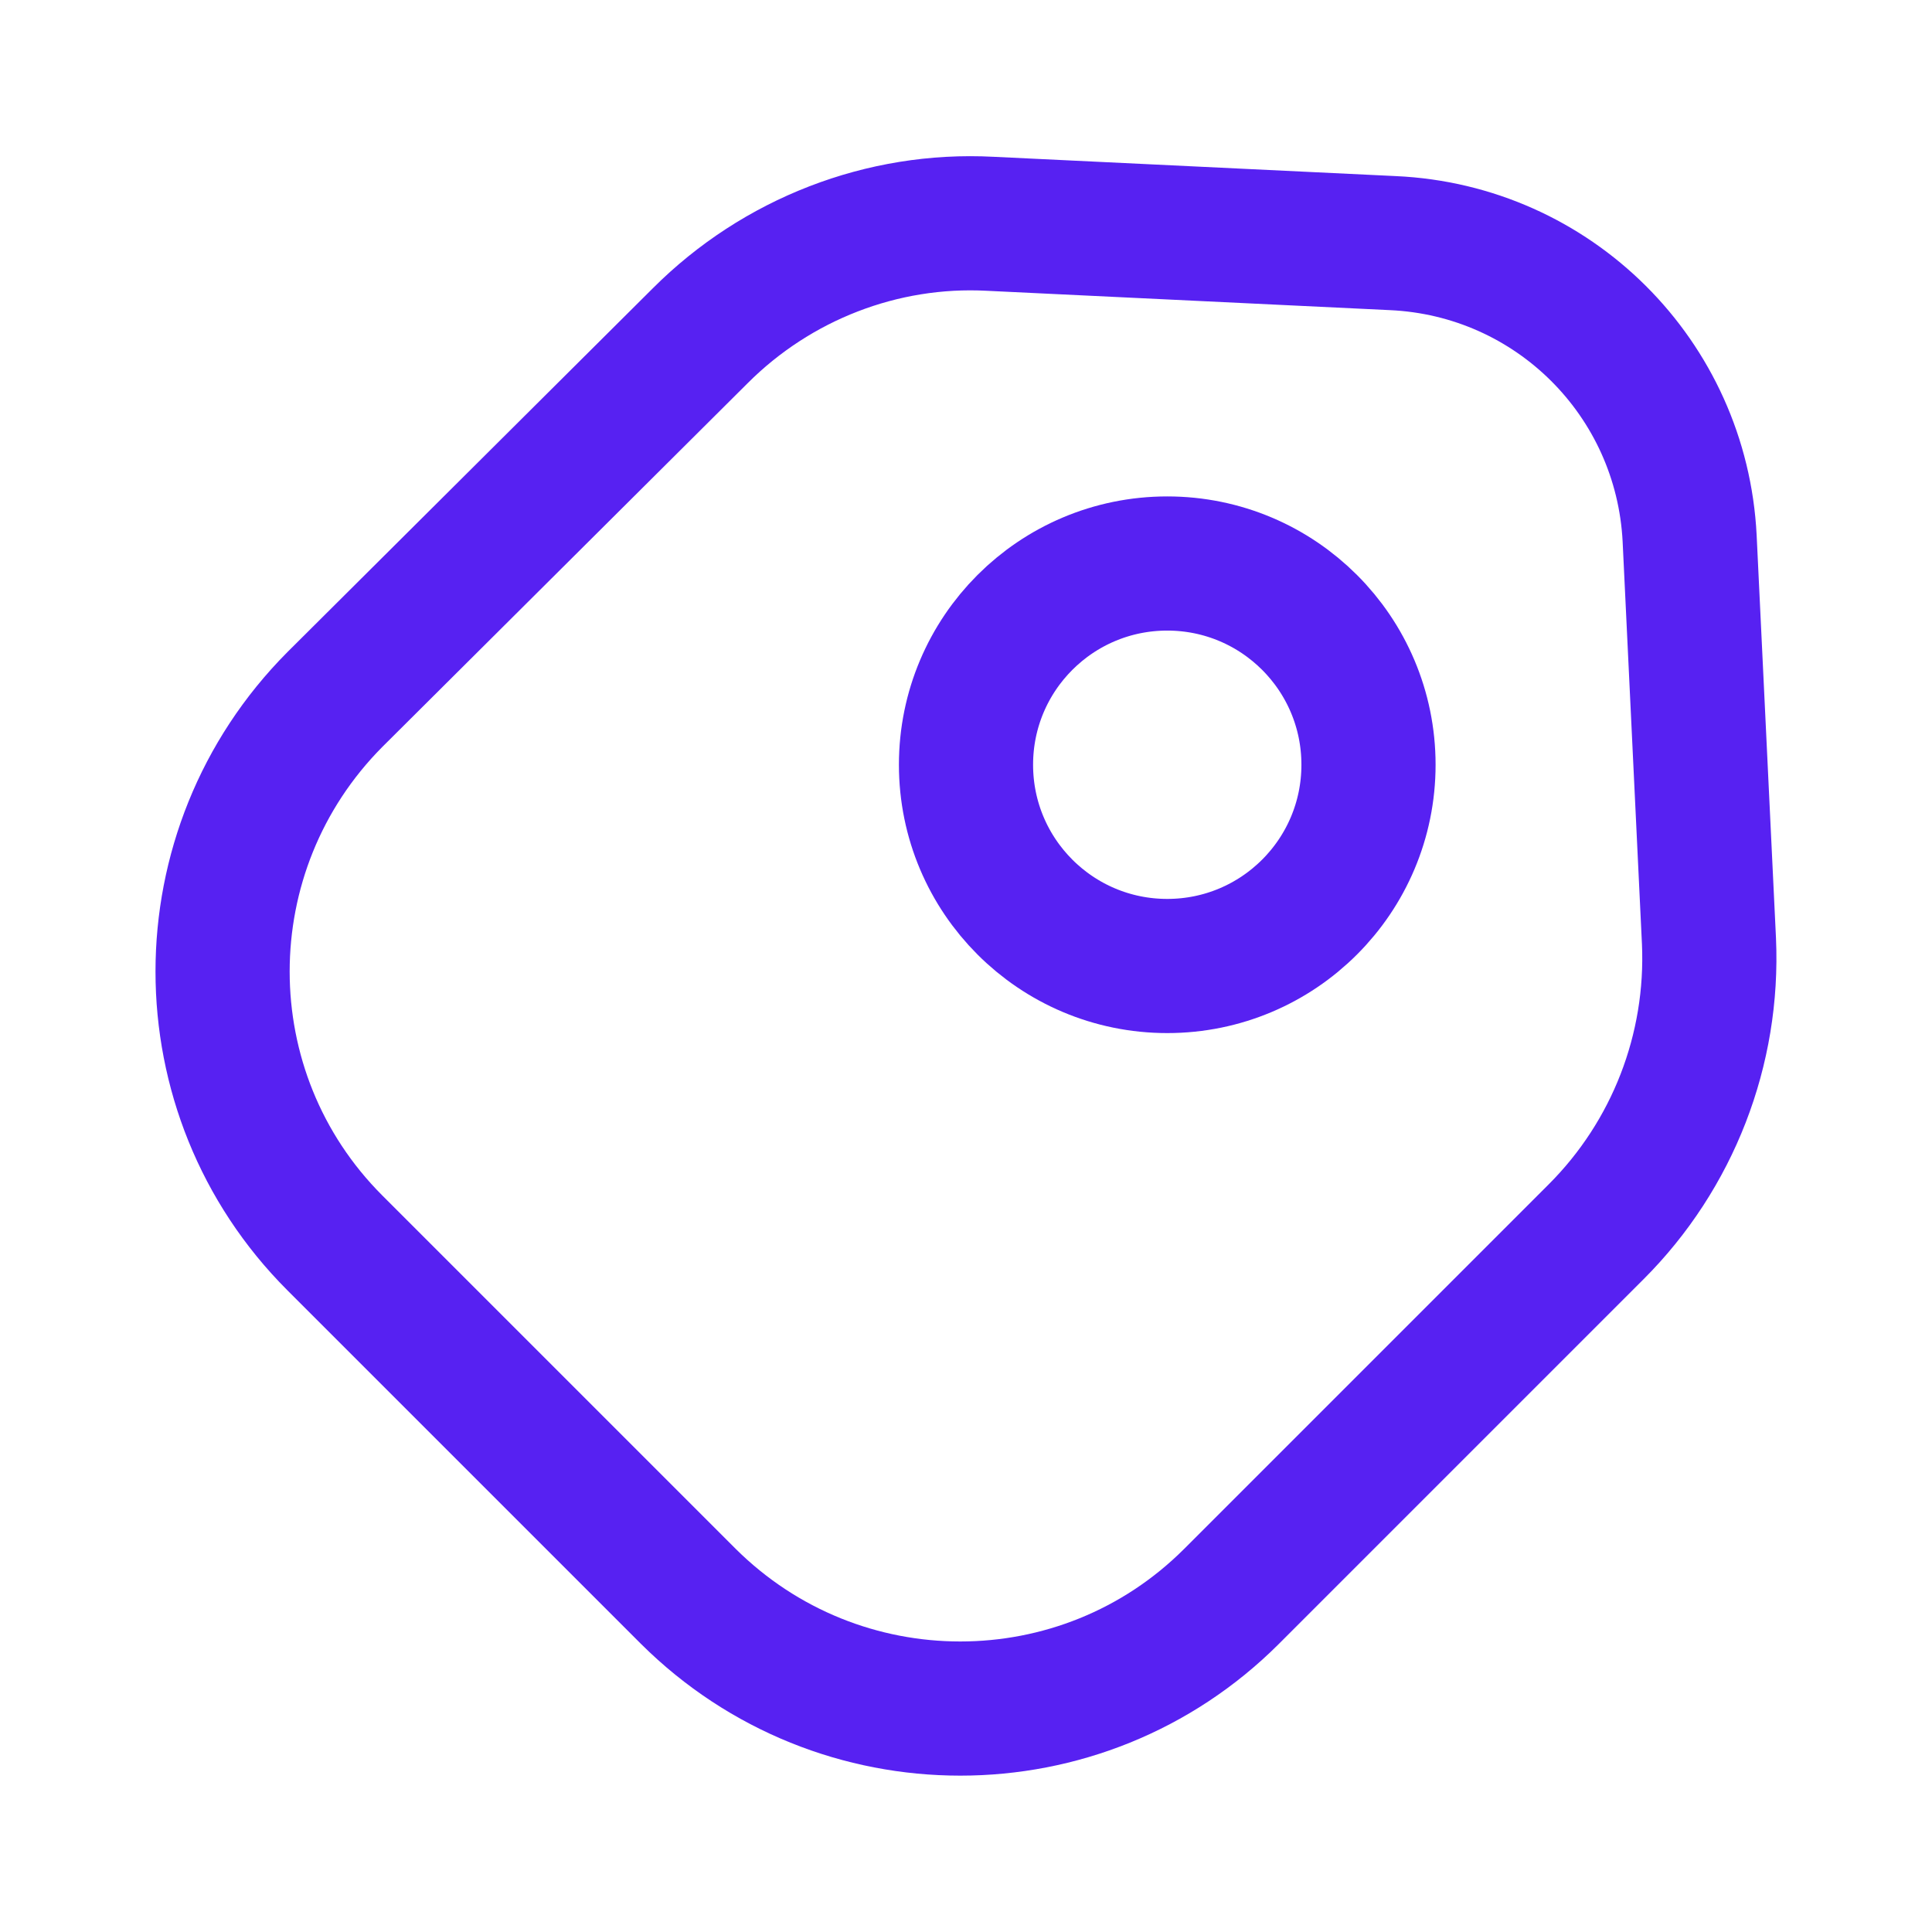
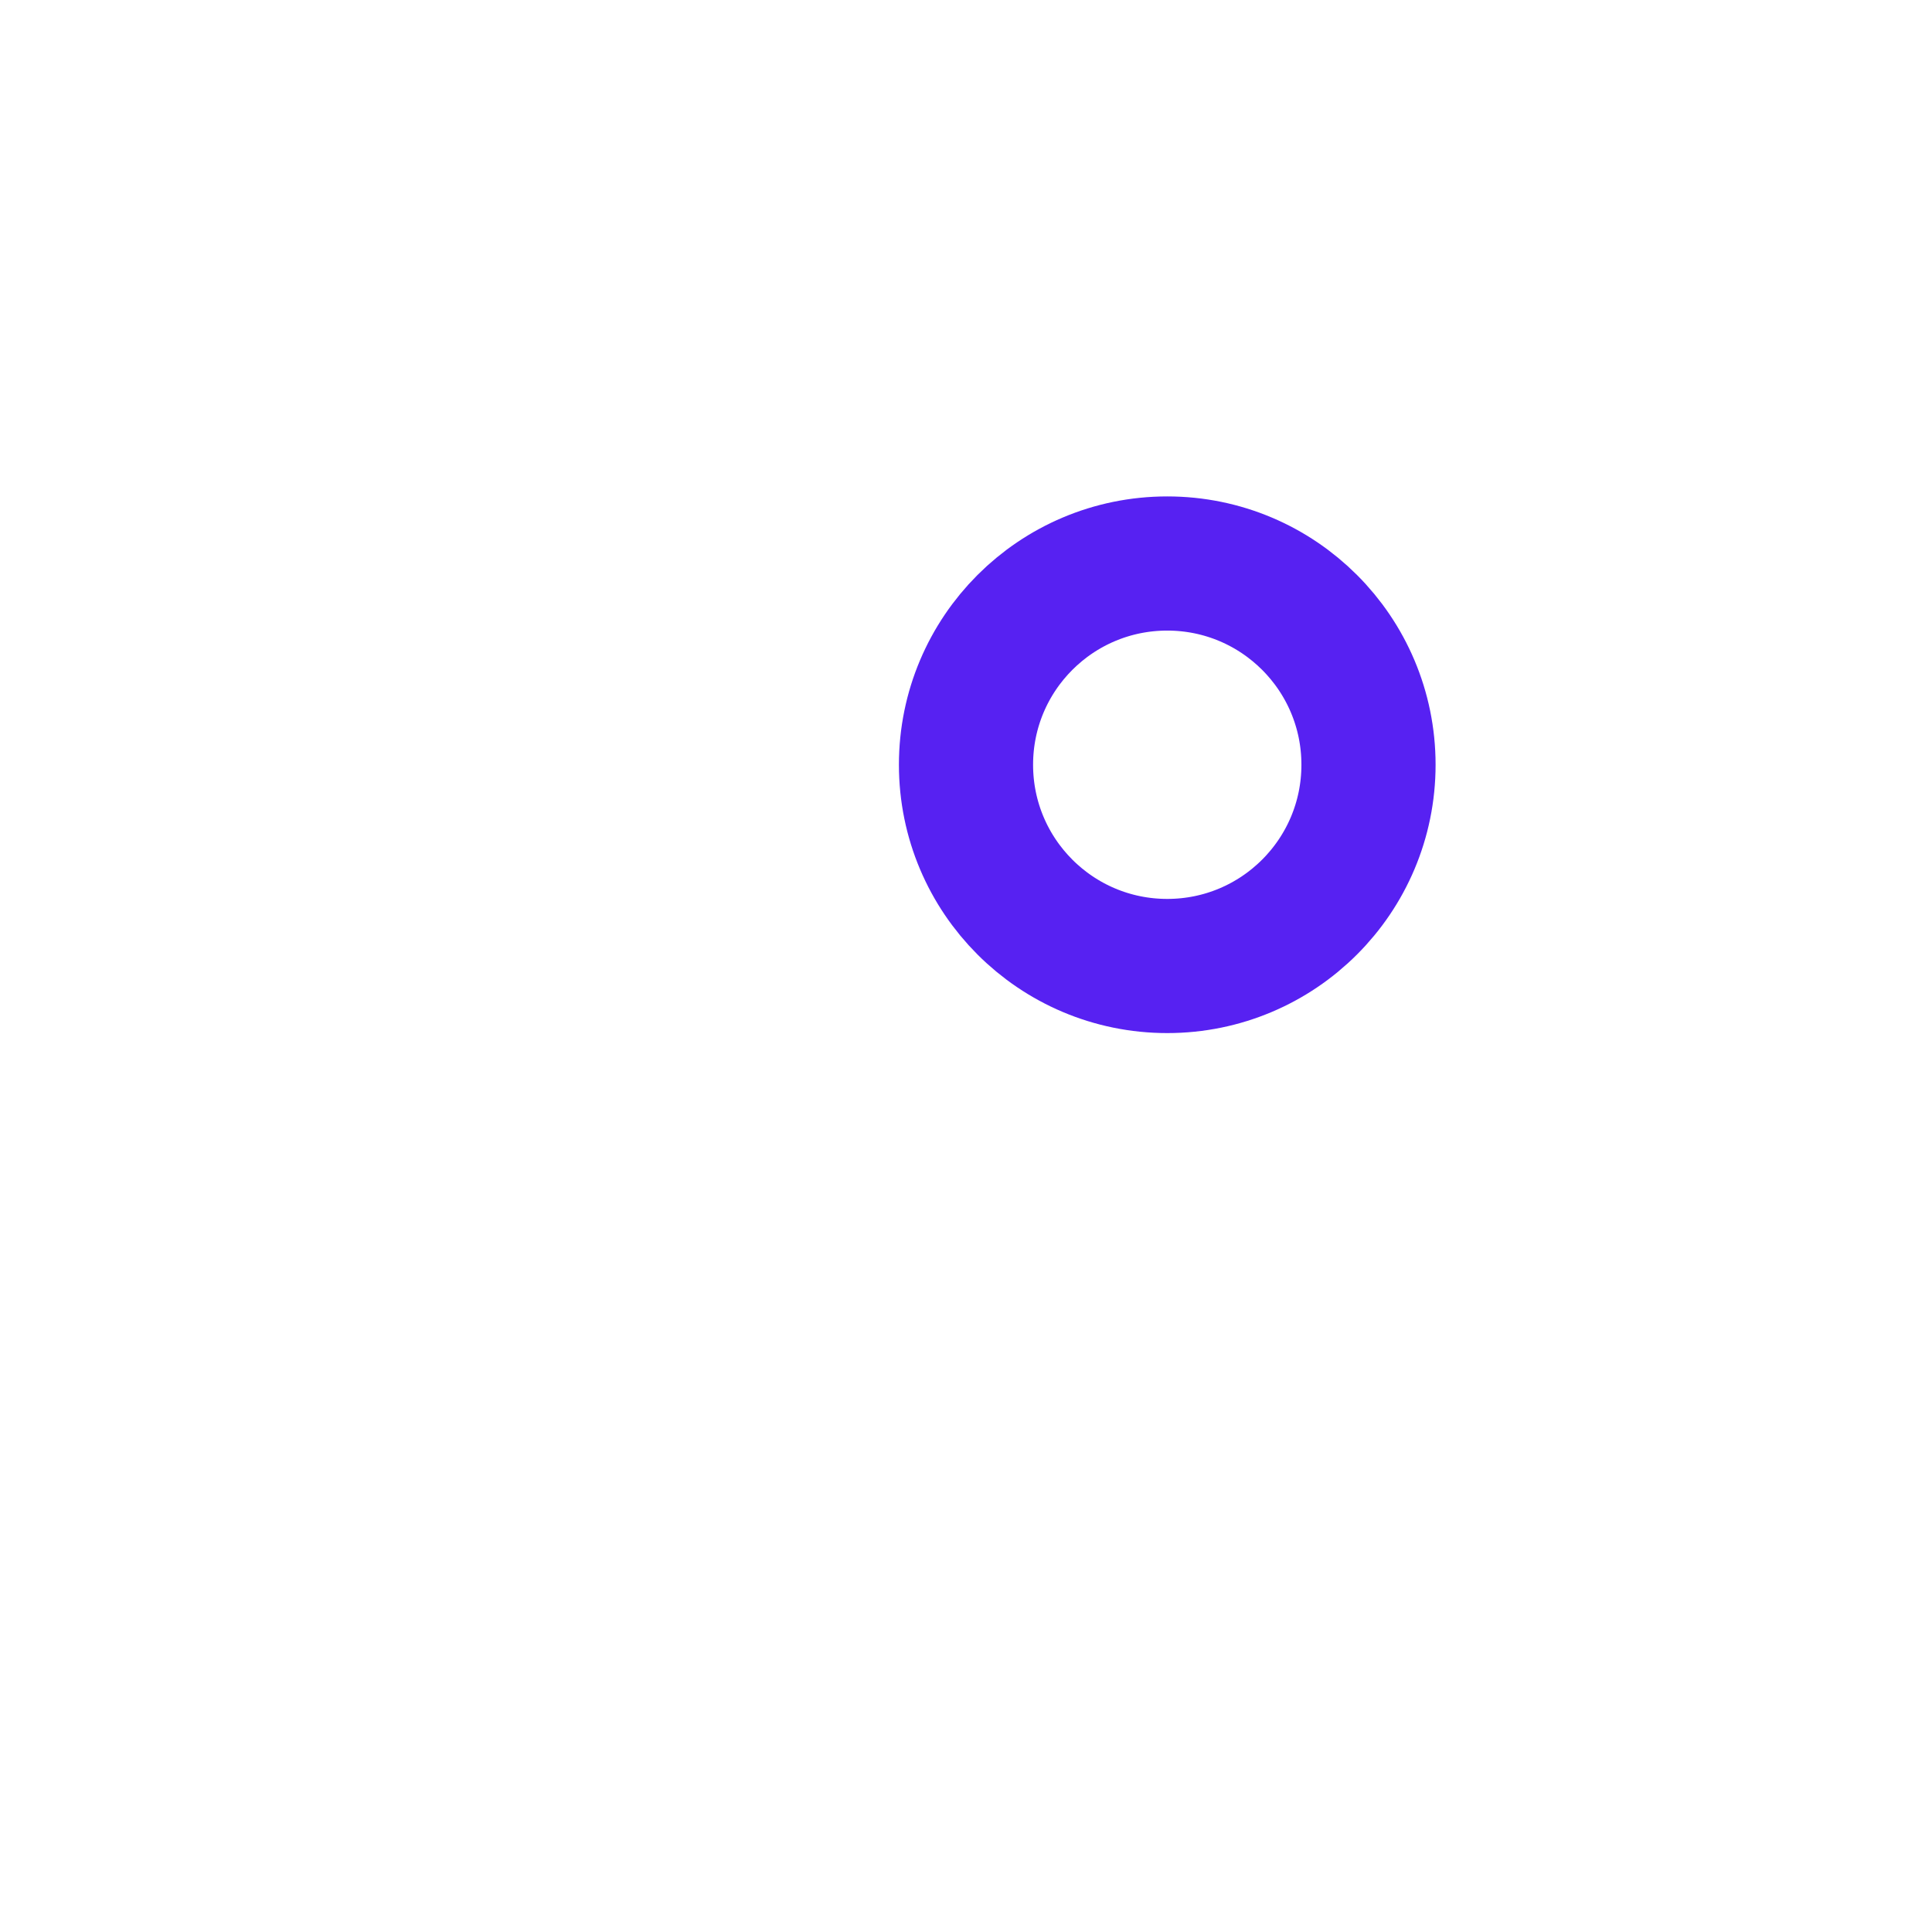
<svg xmlns="http://www.w3.org/2000/svg" width="18" height="18" viewBox="0 0 18 18" fill="none">
-   <path d="M14.872 11.475L11.475 14.872C10.08 16.267 7.815 16.267 6.412 14.872L3.12 11.58C1.725 10.185 1.725 7.92 3.12 6.517L6.525 3.127C7.237 2.415 8.22 2.032 9.225 2.085L12.975 2.265C14.475 2.332 15.667 3.525 15.742 5.017L15.922 8.767C15.967 9.78 15.585 10.762 14.872 11.475Z" stroke="#5721F2" stroke-width="1.25" stroke-linecap="round" stroke-linejoin="round" />
  <path d="M10.875 9C9.839 9 9 8.161 9 7.125C9 6.089 9.839 5.25 10.875 5.25C11.911 5.25 12.75 6.089 12.75 7.125C12.75 8.161 11.911 9 10.875 9Z" stroke="#5721F2" stroke-width="1.25" stroke-linecap="round" />
</svg>